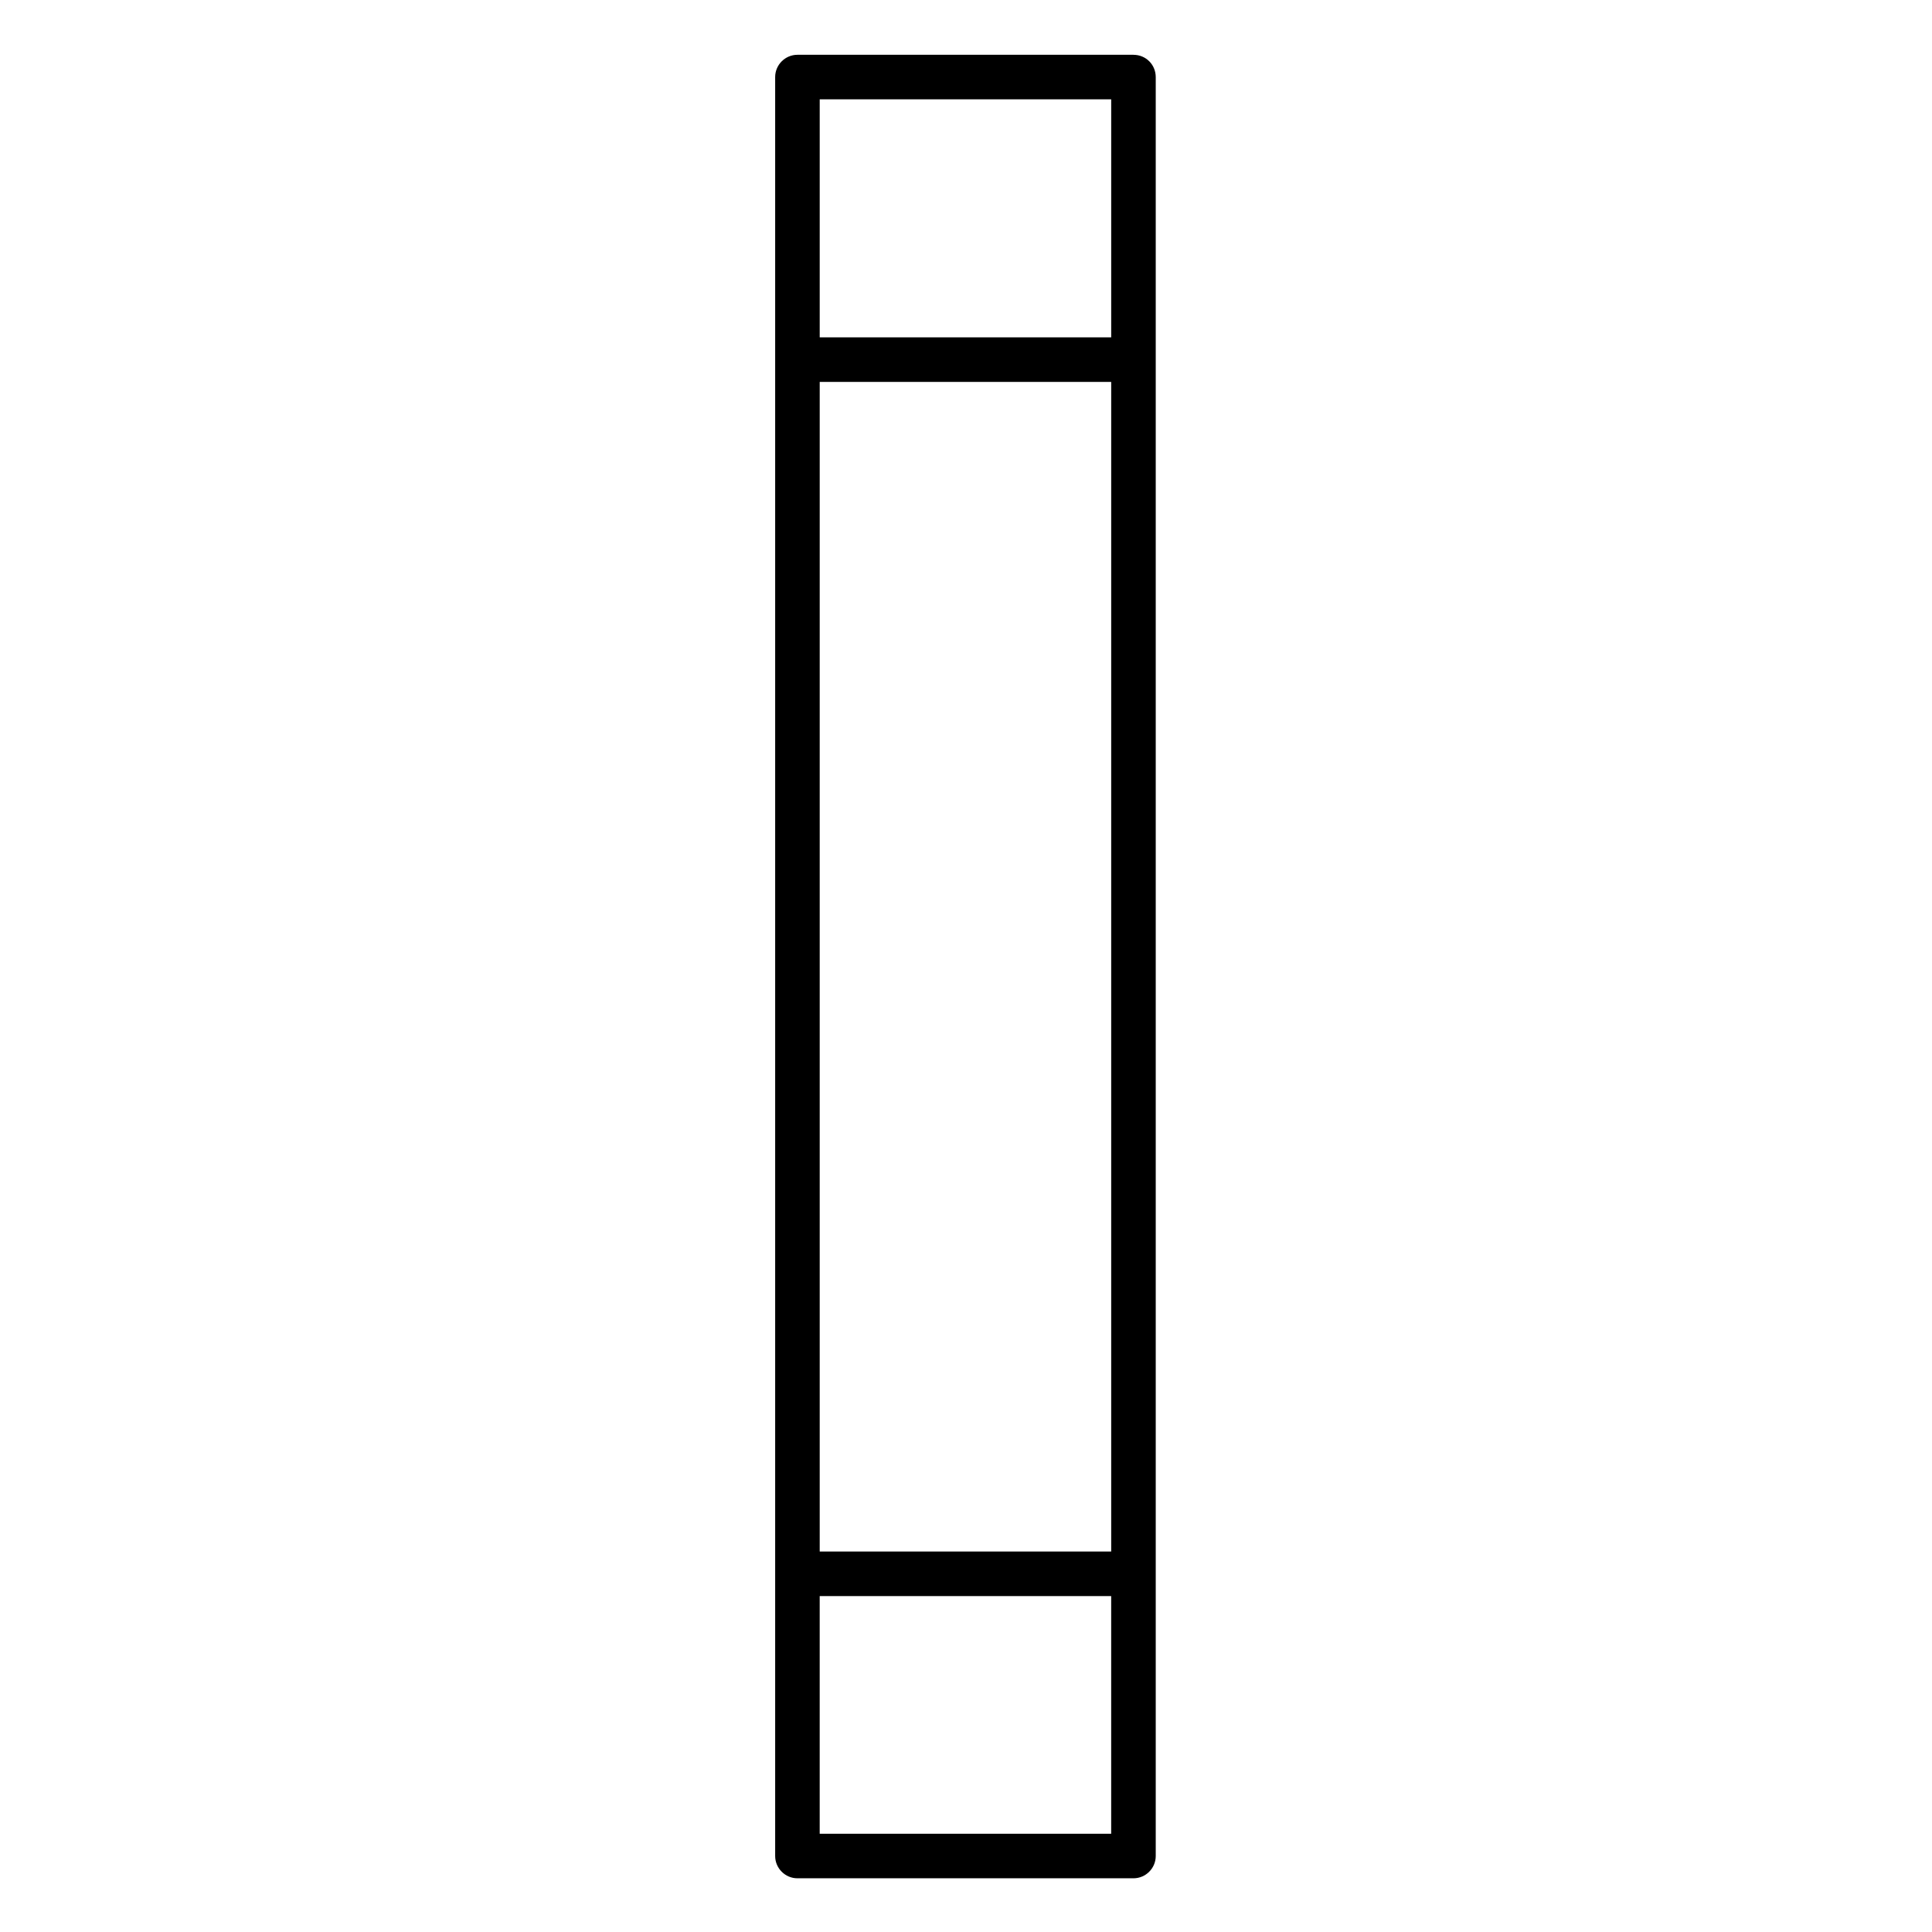
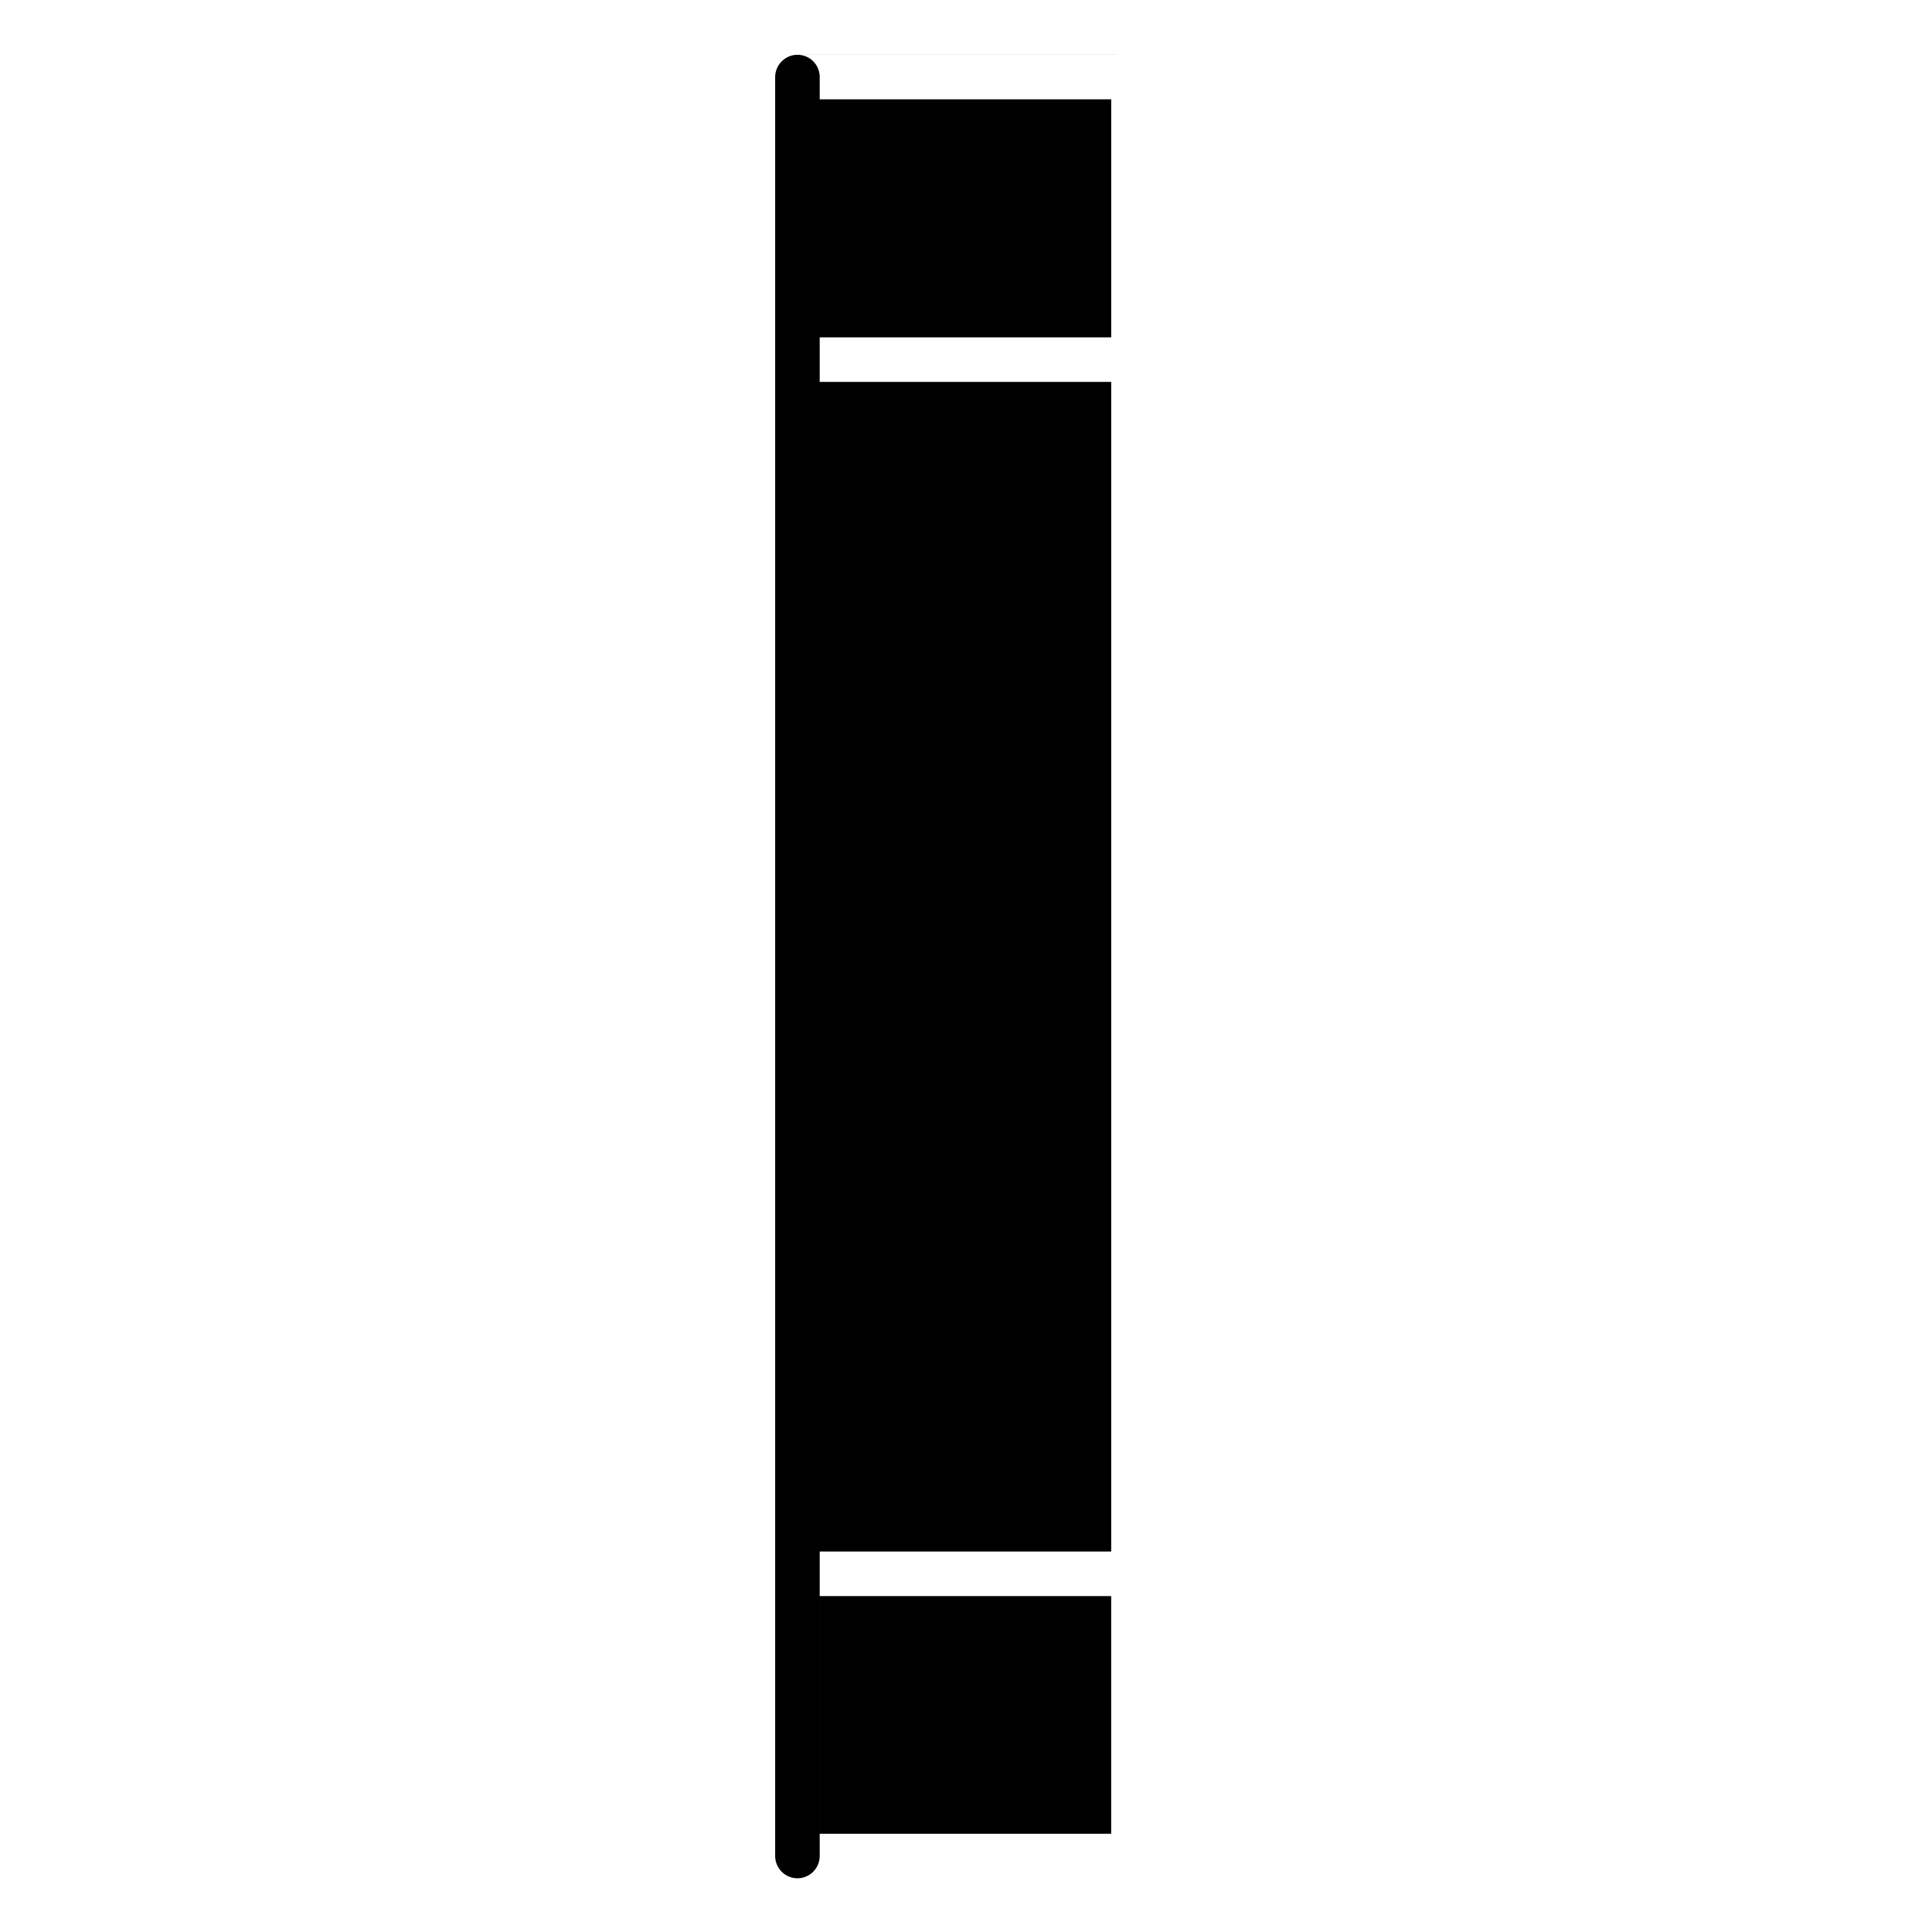
<svg xmlns="http://www.w3.org/2000/svg" fill="#000000" width="800px" height="800px" version="1.1" viewBox="144 144 512 512">
-   <path d="m444.38 158.52h-89.051c-3.246 0-5.902 2.656-5.902 5.902v471.44c0 3.246 2.656 5.902 5.902 5.902h89.051c3.246 0 5.902-2.656 5.902-5.902v-471.43c0-3.25-2.559-5.906-5.902-5.906zm-83.148 396.65v-309.96h77.246v309.96zm0-384.84h77.246v63.074h-77.246zm77.242 459.63h-77.246v-62.977h77.246z" />
+   <path d="m444.38 158.52h-89.051c-3.246 0-5.902 2.656-5.902 5.902v471.44c0 3.246 2.656 5.902 5.902 5.902c3.246 0 5.902-2.656 5.902-5.902v-471.43c0-3.25-2.559-5.906-5.902-5.906zm-83.148 396.65v-309.96h77.246v309.96zm0-384.84h77.246v63.074h-77.246zm77.242 459.63h-77.246v-62.977h77.246z" />
</svg>